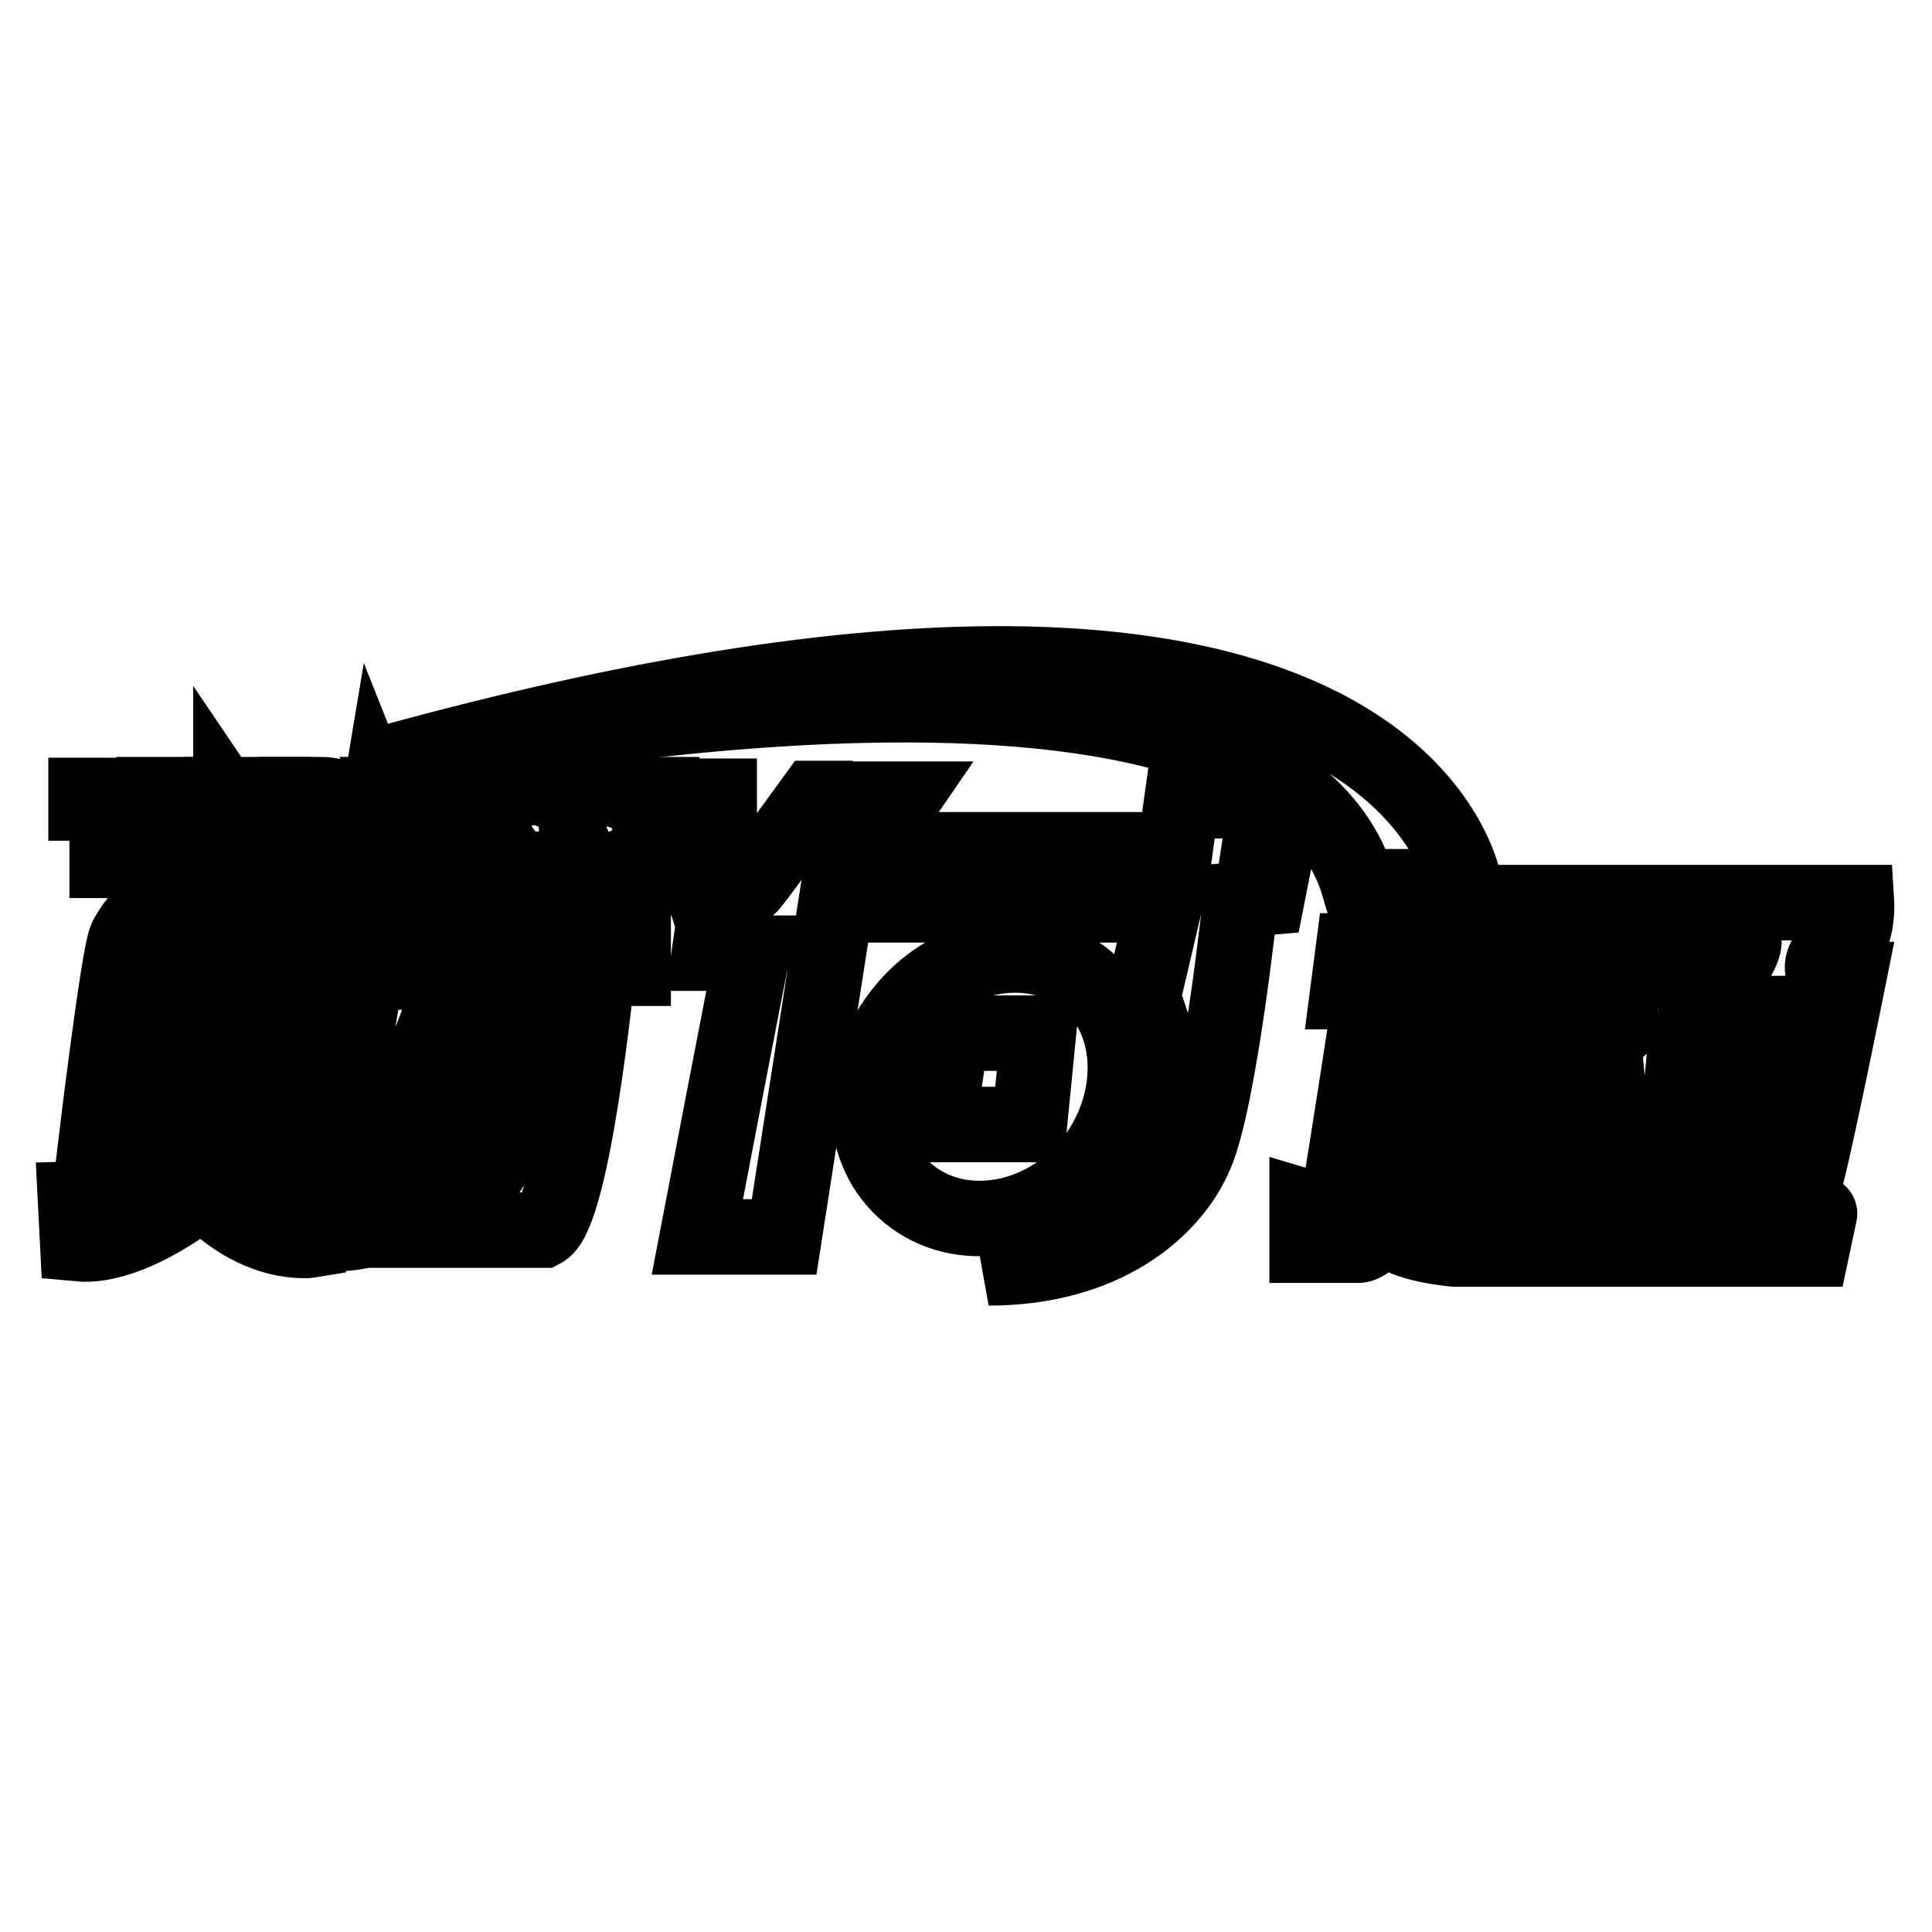
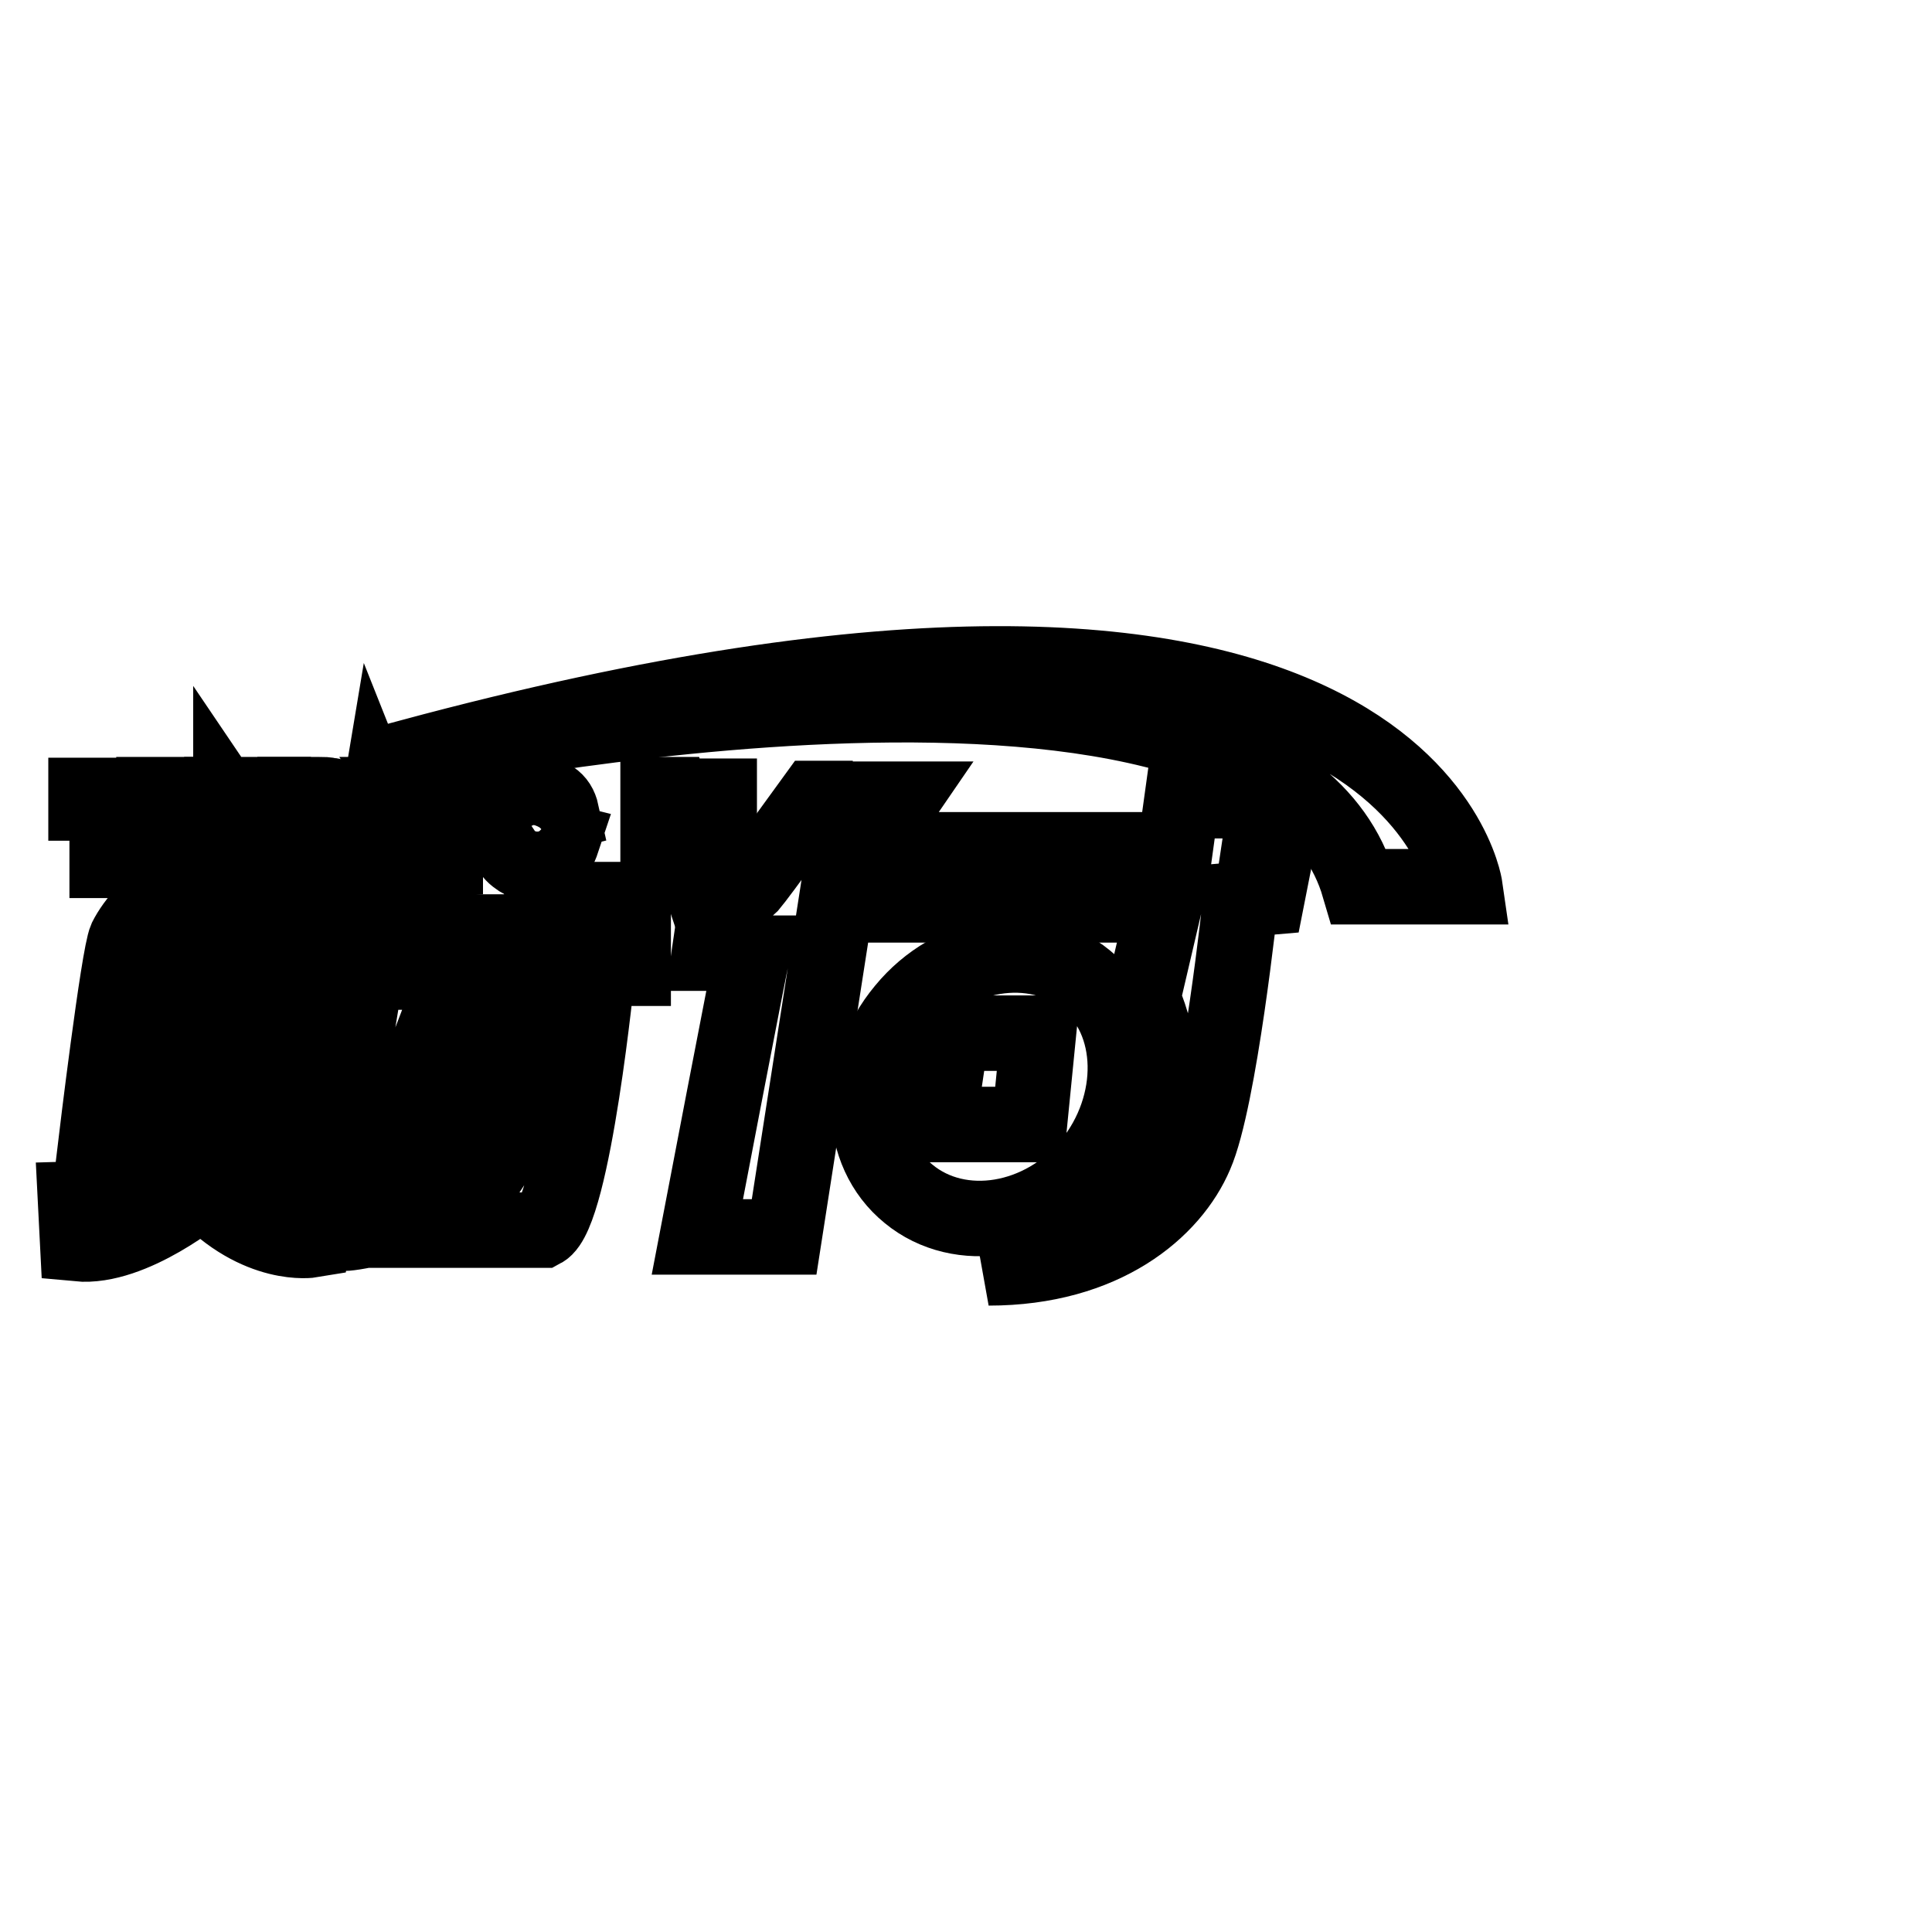
<svg xmlns="http://www.w3.org/2000/svg" version="1.1" x="0px" y="0px" viewBox="0 0 256 256" enable-background="new 0 0 256 256" xml:space="preserve">
  <g>
    <g>
      <path stroke-width="10" fill-opacity="0" stroke="#000000" d="M24.2,118.4c-3.5,0-6.5,4-7.5,6c-1,2.2-4,27.2-4,27.2l7.9,0.3l4.7-27.2l15.4,0.3l-5,26.9h9l5.6-33.7C50.3,118.4,27.8,118.4,24.2,118.4z M31.9,152.3c-0.7-1.9,3.2-22.8,3.2-22.8h-7.3c0,0-0.7,12.2-3.4,20.6c-3.4,8.5-14.4,8.8-14.4,8.8l0.3,5.9c7.3,0.7,16.6-7.1,16.6-7.1c7.3,7.8,14.4,6.6,14.4,6.6l0.7-5.9C35.9,157.4,32.6,154,31.9,152.3z M80.6,123.6v-4.4h-8.8v4.3H54.1l-2.6,5.3c0,0,15.9,0,17.8,0.3c1.9,0.3,4.1,1.3,2.8,10.4C70.7,148.7,59,163,59,163h12.9c4.1-2.2,7.3-34.7,7.3-34.7h4.7v-4.7H80.6z M59.5,131.5c0,0-6.6,17.8-8.5,20.4c-1.9,2.5-3.2,4.1-4.4,5.2c-1.3,1-1.3,6-1.3,6s-1.6,1,5.4-0.6c7.1-1.6,16.9-30.9,16.9-30.9h-8.1V131.5z" />
      <path stroke-width="10" fill-opacity="0" stroke="#000000" d="M107.9,105.8c0,0-7.3,10.1-8.5,11.5c-1.3,1.3-4.4,2.2-4.4,2.2l-1,6.8h5.7c-0.3,1-7.3,37.6-7.3,37.6h11.5l7.1-45.6l8.5-12.4h-11.5V105.8z M166.9,112.1l0.9-6h-11.2l-0.9,6.5h-35.3c-0.6,2.5-4.1,7.3-4.1,7.3h38l-2.9,12.4c10.4,24.3-20.4,35.7-20.4,35.7c15.3,0,24.3-7.7,27.4-15c3.2-7.3,6-33.8,6-33.8l3.5-0.3l1.3-6.6h-2.2V112.1z" />
-       <path stroke-width="10" fill-opacity="0" stroke="#000000" d="M242.3,126.4c4.1-0.3,3.7-6.8,3.7-6.8h-46.6l-2.7,5h34.4c0,1.6-2,4.1-2,4.1h-10.4v-1.3h-12.2l-1,2c0,0-6-1-8.4,1.6c-2.4,2.7-5,26.3-5,26.3l8.8-0.3l1.6-6.8h9.1l-0.7,7.1h9.8l0.7-7.8c0,0,6.5,0,8.1,0c1.8,0,2-4.1,2-4.1l-8.8-0.3l0.3-3.1c0,0,5.4,0,7.8-0.3c2.4-0.3,2-5,2-5h-8.4l0.3-2.4h10.1c5.4,8.4-7.1,22.9-7.1,22.9h11.2c0.7-1,6-27.4,6-27.4H242C240.7,127.7,242.3,126.4,242.3,126.4z M211.9,145.3c-1.3,0-9.1-0.3-9.1-0.3s-0.7-2.6,0.7-3.1c1.3-0.3,9.4,0.3,9.4,0.3S213.2,145.3,211.9,145.3z M213.6,136.5c-2,0-8.8,0-8.8,0s-1.3-1.8,0-2h9.9C214.7,134.5,215.5,136.5,213.6,136.5z M192.9,160.8c-7.1-0.3-7.1-4.4-7.1-4.4l6-30.4h-12.5l-0.7,5.4h3.1c0,0-3.4,22.3-4.1,26c-0.7,3.7-4.4,2.6-4.4,2.6v5c0,0,5.7,0,6.8,0s3.4-2.6,3.4-2.6c2.4,2.6,9.4,3.1,9.4,3.1h47.3l1-4.7C241.3,160.8,200.1,161.2,192.9,160.8z" />
      <path stroke-width="10" fill-opacity="0" stroke="#000000" d="M143.9,129.8c-6.8-5.6-17.7-3.8-24.1,4c-6.5,7.8-6.3,18.8,0.6,24.4c6.8,5.6,17.7,3.8,24.1-4C150.8,146.4,150.7,135.3,143.9,129.8z M136.4,149h-12.1l1.8-12.1h11.5L136.4,149z" />
      <path stroke-width="10" fill-opacity="0" stroke="#000000" d="M180.1,117.5h14c0,0-7.6-52.8-139.8-17.2C54.2,100.5,168,76.2,180.1,117.5z" />
      <path stroke-width="10" fill-opacity="0" stroke="#000000" d="M14.2,114v-7.6h-2.8v-1h6.9v1h-2.9v7.6H14.2z" />
      <path stroke-width="10" fill-opacity="0" stroke="#000000" d="M20.4,114v-8.7h6.2v1h-5v2.6h4.8v1h-4.8v2.9h5.3v1L20.4,114L20.4,114z" />
      <path stroke-width="10" fill-opacity="0" stroke="#000000" d="M29.4,114v-8.7h1.2l4.6,6.8v-6.8h1v8.7h-1l-4.6-6.8v6.8H29.4z" />
      <path stroke-width="10" fill-opacity="0" stroke="#000000" d="M39.1,114v-8.7h3.2c0.6,0,1,0,1.3,0.1c0.4,0,0.7,0.1,1,0.4c0.3,0.1,0.6,0.4,0.7,0.9c0.1,0.3,0.3,0.7,0.3,1.2c0,0.7-0.3,1.3-0.7,1.9c-0.4,0.4-1.3,0.7-2.5,0.7h-2.2v3.5h-1.2L39.1,114L39.1,114z M40.3,109.5h2.2c0.7,0,1.3-0.1,1.6-0.4c0.3-0.3,0.4-0.7,0.4-1.2c0-0.3-0.1-0.7-0.3-0.9c-0.1-0.3-0.4-0.4-0.7-0.4c-0.1,0-0.6-0.1-1-0.1h-2.2L40.3,109.5L40.3,109.5z" />
      <path stroke-width="10" fill-opacity="0" stroke="#000000" d="M46.3,114l3.4-8.7h1.2l3.5,8.7h-1.3l-1-2.6h-3.7l-0.9,2.6H46.3z M48.8,110.5h2.9l-0.9-2.4c-0.3-0.7-0.4-1.3-0.6-1.8c-0.1,0.6-0.3,1.2-0.4,1.6L48.8,110.5z" />
      <path stroke-width="10" fill-opacity="0" stroke="#000000" d="M57.8,114v-3.7l-3.4-5h1.3l1.8,2.6c0.3,0.4,0.6,1,0.9,1.5c0.3-0.4,0.6-1,0.9-1.5l1.6-2.5h1.3l-3.2,4.8v3.7L57.8,114L57.8,114z" />
-       <path stroke-width="10" fill-opacity="0" stroke="#000000" d="M63.1,114v-1.2h1.2v1.2H63.1z" />
      <path stroke-width="10" fill-opacity="0" stroke="#000000" d="M73.3,111.1l1.2,0.3c-0.3,0.9-0.7,1.6-1.3,2.2c-0.6,0.4-1.3,0.7-2.4,0.7c-0.9,0-1.6-0.1-2.2-0.6c-0.6-0.4-1-0.9-1.3-1.6c-0.3-0.7-0.4-1.5-0.4-2.4c0-0.9,0.1-1.6,0.6-2.4c0.3-0.7,0.9-1.2,1.5-1.5c0.6-0.3,1.3-0.6,2-0.6c0.9,0,1.6,0.1,2.2,0.6c0.6,0.4,1,1,1.2,1.9l-1.2,0.3c-0.1-0.6-0.4-1-0.9-1.3c-0.4-0.3-0.9-0.4-1.5-0.4c-0.7,0-1.2,0.1-1.6,0.4c-0.4,0.3-0.7,0.7-0.9,1.3c-0.1,0.6-0.3,1-0.3,1.6c0,0.7,0.1,1.3,0.3,1.9c0.1,0.6,0.6,1,1,1.2c0.4,0.3,0.9,0.4,1.5,0.4c0.6,0,1.2-0.1,1.6-0.6C72.9,112.3,73.2,111.8,73.3,111.1z" />
-       <path stroke-width="10" fill-opacity="0" stroke="#000000" d="M76.4,109.9c0-1.5,0.4-2.5,1.2-3.4c0.7-0.9,1.8-1.2,2.9-1.2c0.7,0,1.5,0.1,2.2,0.6c0.6,0.4,1.2,0.9,1.5,1.6c0.3,0.7,0.4,1.5,0.4,2.4c0,0.9-0.1,1.6-0.6,2.4c-0.3,0.7-0.9,1.2-1.5,1.6c-0.6,0.3-1.3,0.6-2,0.6c-0.9,0-1.5-0.1-2.2-0.6c-0.6-0.4-1.2-0.9-1.5-1.6C76.6,111.4,76.4,110.6,76.4,109.9z M77.6,109.9c0,1,0.3,1.9,0.9,2.5c0.6,0.6,1.3,0.9,2,0.9c0.9,0,1.6-0.3,2-0.9c0.6-0.6,0.9-1.5,0.9-2.6c0-0.7-0.1-1.3-0.3-1.9c-0.3-0.6-0.6-0.9-1-1.2c-0.4-0.3-1-0.4-1.5-0.4c-0.9,0-1.5,0.3-2,0.9C77.9,107.7,77.6,108.6,77.6,109.9z" />
      <path stroke-width="10" fill-opacity="0" stroke="#000000" d="M87.2,114v-8.7h1.8l2,6.2c0.1,0.6,0.3,1,0.4,1.3c0.1-0.3,0.3-0.7,0.4-1.3l2-6h1.5v8.7h-1V107l-2.5,7.2h-1l-2.4-7.3v7.3h-1.2V114z" />
    </g>
  </g>
</svg>